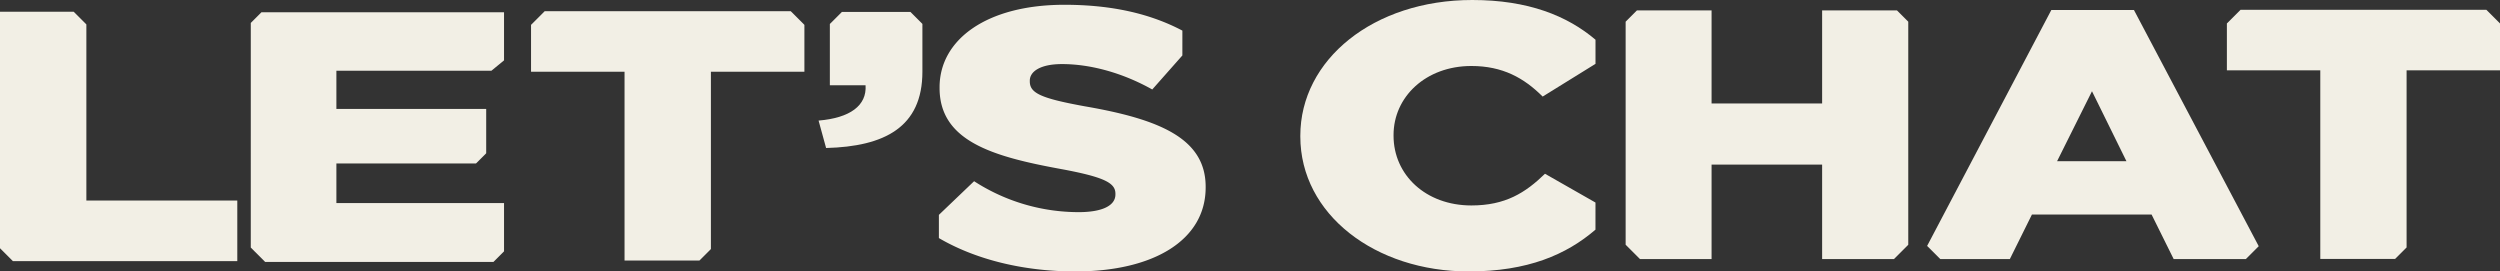
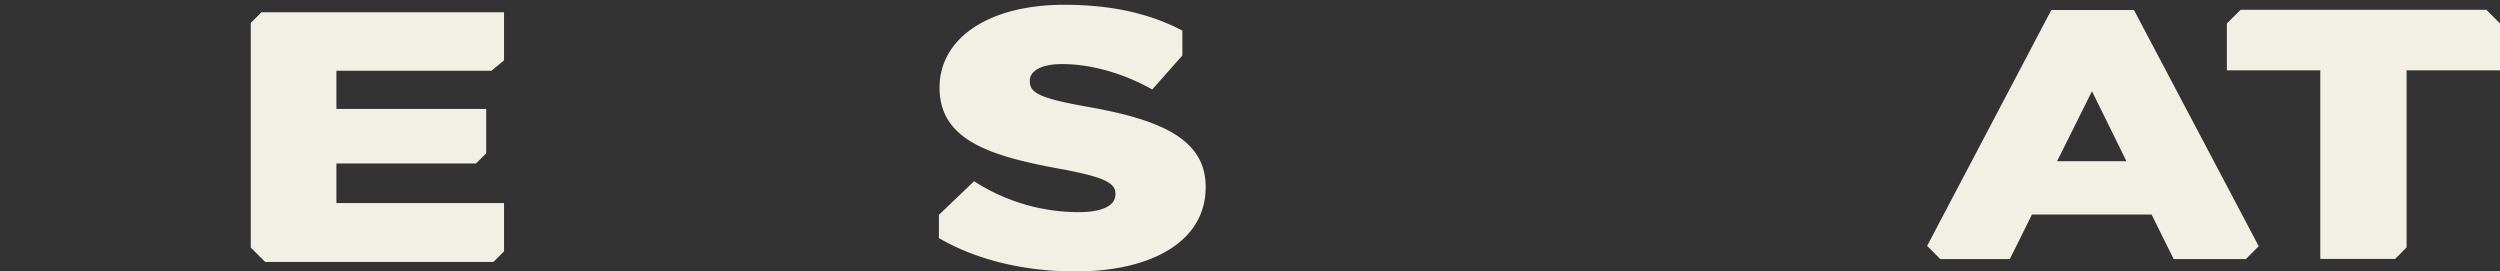
<svg xmlns="http://www.w3.org/2000/svg" width="722.899" height="78.492" viewBox="0 0 722.899 78.492">
  <rect x="0" y="0" width="722.899" height="78.492" fill="#333333" stroke="none" />
  <g id="Group_325" data-name="Group 325" transform="translate(-924.045 -635.198)">
    <g id="Group_324" data-name="Group 324" transform="translate(-12710 0.894)">
-       <path id="Path_25204" data-name="Path 25204" d="M85.349,114.03l-14.6-8.323c-5.659,5.5-11.454,9.166-21.29,9.166-13.207,0-22.5-8.843-22.5-20.163v-.216c0-11,9.3-19.947,22.5-19.947,9.028,0,15.226,3.451,20.617,8.843l15.278-9.462V66.951C77.188,60.02,65.877,55.464,49.723,55.464,21.156,55.464,0,72.715,0,94.71v.216c0,22.534,21.695,39.03,48.646,39.03,17.178,0,28.334-4.892,36.7-12.085Z" transform="translate(14010.045 578.84)" fill="#f2efe5" />
      <path id="Path_25205" data-name="Path 25205" d="M215.956,125.683,179.868,57.376H155.989L120.069,125.6l3.805,3.805h20.113l6.384-12.873h34.607l6.384,12.873h20.872ZM157.65,101.1l10.09-20.229L177.7,101.1Z" transform="translate(14071.222 579.814)" fill="#f2efe5" />
-       <path id="Path_25206" data-name="Path 25206" d="M87.167,57.458V84.371h31.968V57.458H140.78l3.262,3.262v64.5l-4.148,4.148H119.136V102.04H87.167v27.324h-20.7l-4.148-4.148V60.72l3.262-3.262Z" transform="translate(14041.795 579.856)" fill="#f2efe5" />
      <path id="Path_25207" data-name="Path 25207" d="M252.515,57.341l3.949,3.949V74.835h-27.01v51.222l-3.318,3.318H204.5V74.835h-27.01V61.289l3.947-3.947Z" transform="translate(14100.48 579.797)" fill="#f2efe5" />
    </g>
    <g id="Group_323" data-name="Group 323" transform="translate(-13086 86)">
-       <path id="Path_25208" data-name="Path 25208" d="M24.975,55.927V5L21.311,1.337H0V69.715l3.722,3.722H68.617V55.927Z" transform="translate(14010.045 551.262)" fill="#f2efe5" />
      <path id="Path_25209" data-name="Path 25209" d="M48.042,4.518l3.087-3.087h70.14V15.344l-3.648,3H72.795V29.384h43.317V42.21l-2.956,2.956H72.795v11.45h48.474V70.566L118.2,73.635h-66L48.037,69.47Z" transform="translate(14034.521 551.309)" fill="#f2efe5" />
      <path id="Path_25210" data-name="Path 25210" d="M222.247,29.395c-12.912-2.344-16.107-3.834-16.107-7.243v-.213c0-2.663,3.061-4.793,9.318-4.793,8.252,0,17.571,2.556,26.09,7.348l8.71-9.844V7.469C240.955,2.565,229.842,0,216.125,0,193.761,0,180.05,10.011,180.05,23.856v.213c0,15.338,15.308,19.809,35.143,23.431,12.645,2.344,15.706,4.047,15.706,7.137v.213c0,3.194-3.727,5.111-10.648,5.111a55.676,55.676,0,0,1-30.217-8.945l-10.183,9.732V67.46c10.947,6.4,24.893,9.649,39.468,9.649,22.629,0,37.671-9.054,37.671-24.284v-.213c0-13.952-13.312-19.491-34.743-23.218" transform="translate(14101.682 550.58)" fill="#f2efe5" />
-       <path id="Path_25211" data-name="Path 25211" d="M176.818,1.227l3.952,3.952V18.737H153.734V70.008l-3.321,3.321H128.761V18.737H101.725V5.179l3.952-3.952Z" transform="translate(14061.875 551.206)" fill="#f2efe5" />
-       <path id="Path_25212" data-name="Path 25212" d="M183.368,1.372h-19.82l-3.482,3.482V22.567h10.325c.408,5.869-4.482,9.457-13.586,10.218l2.175,7.932c16.845-.435,27.849-5.978,27.849-22.065V4.833Z" transform="translate(14089.939 551.279)" fill="#f2efe5" />
    </g>
  </g>
</svg>